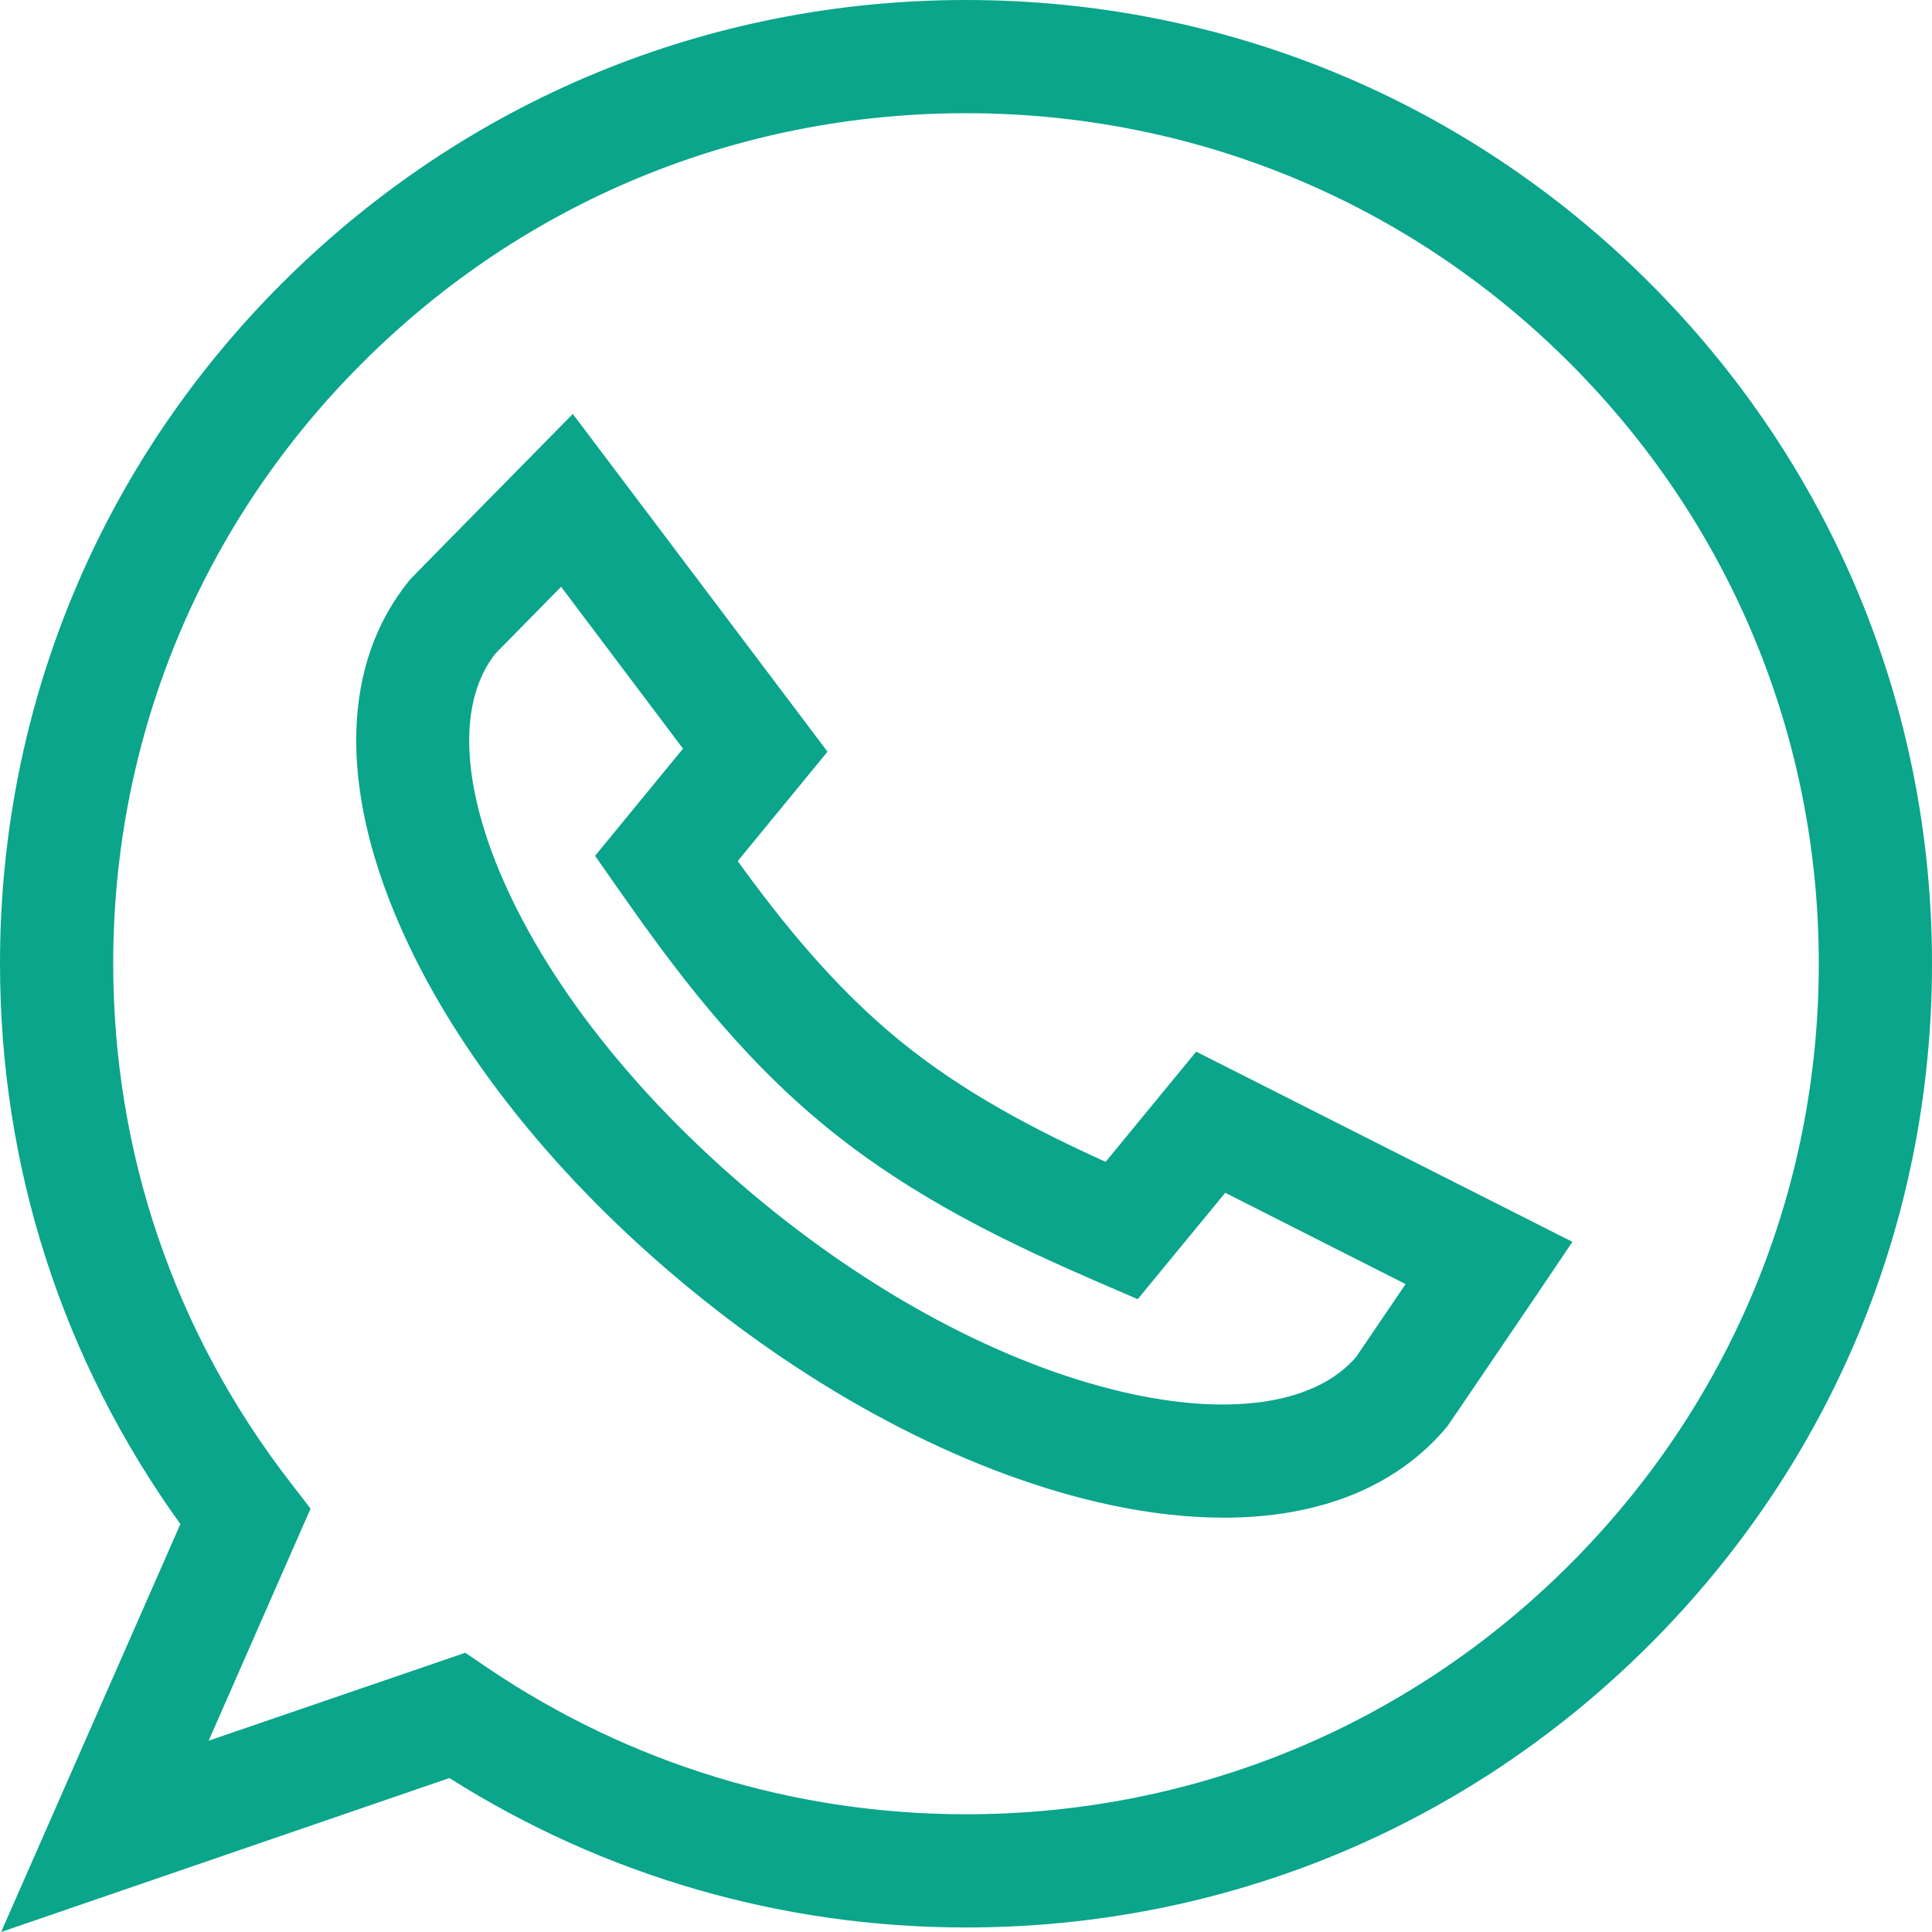
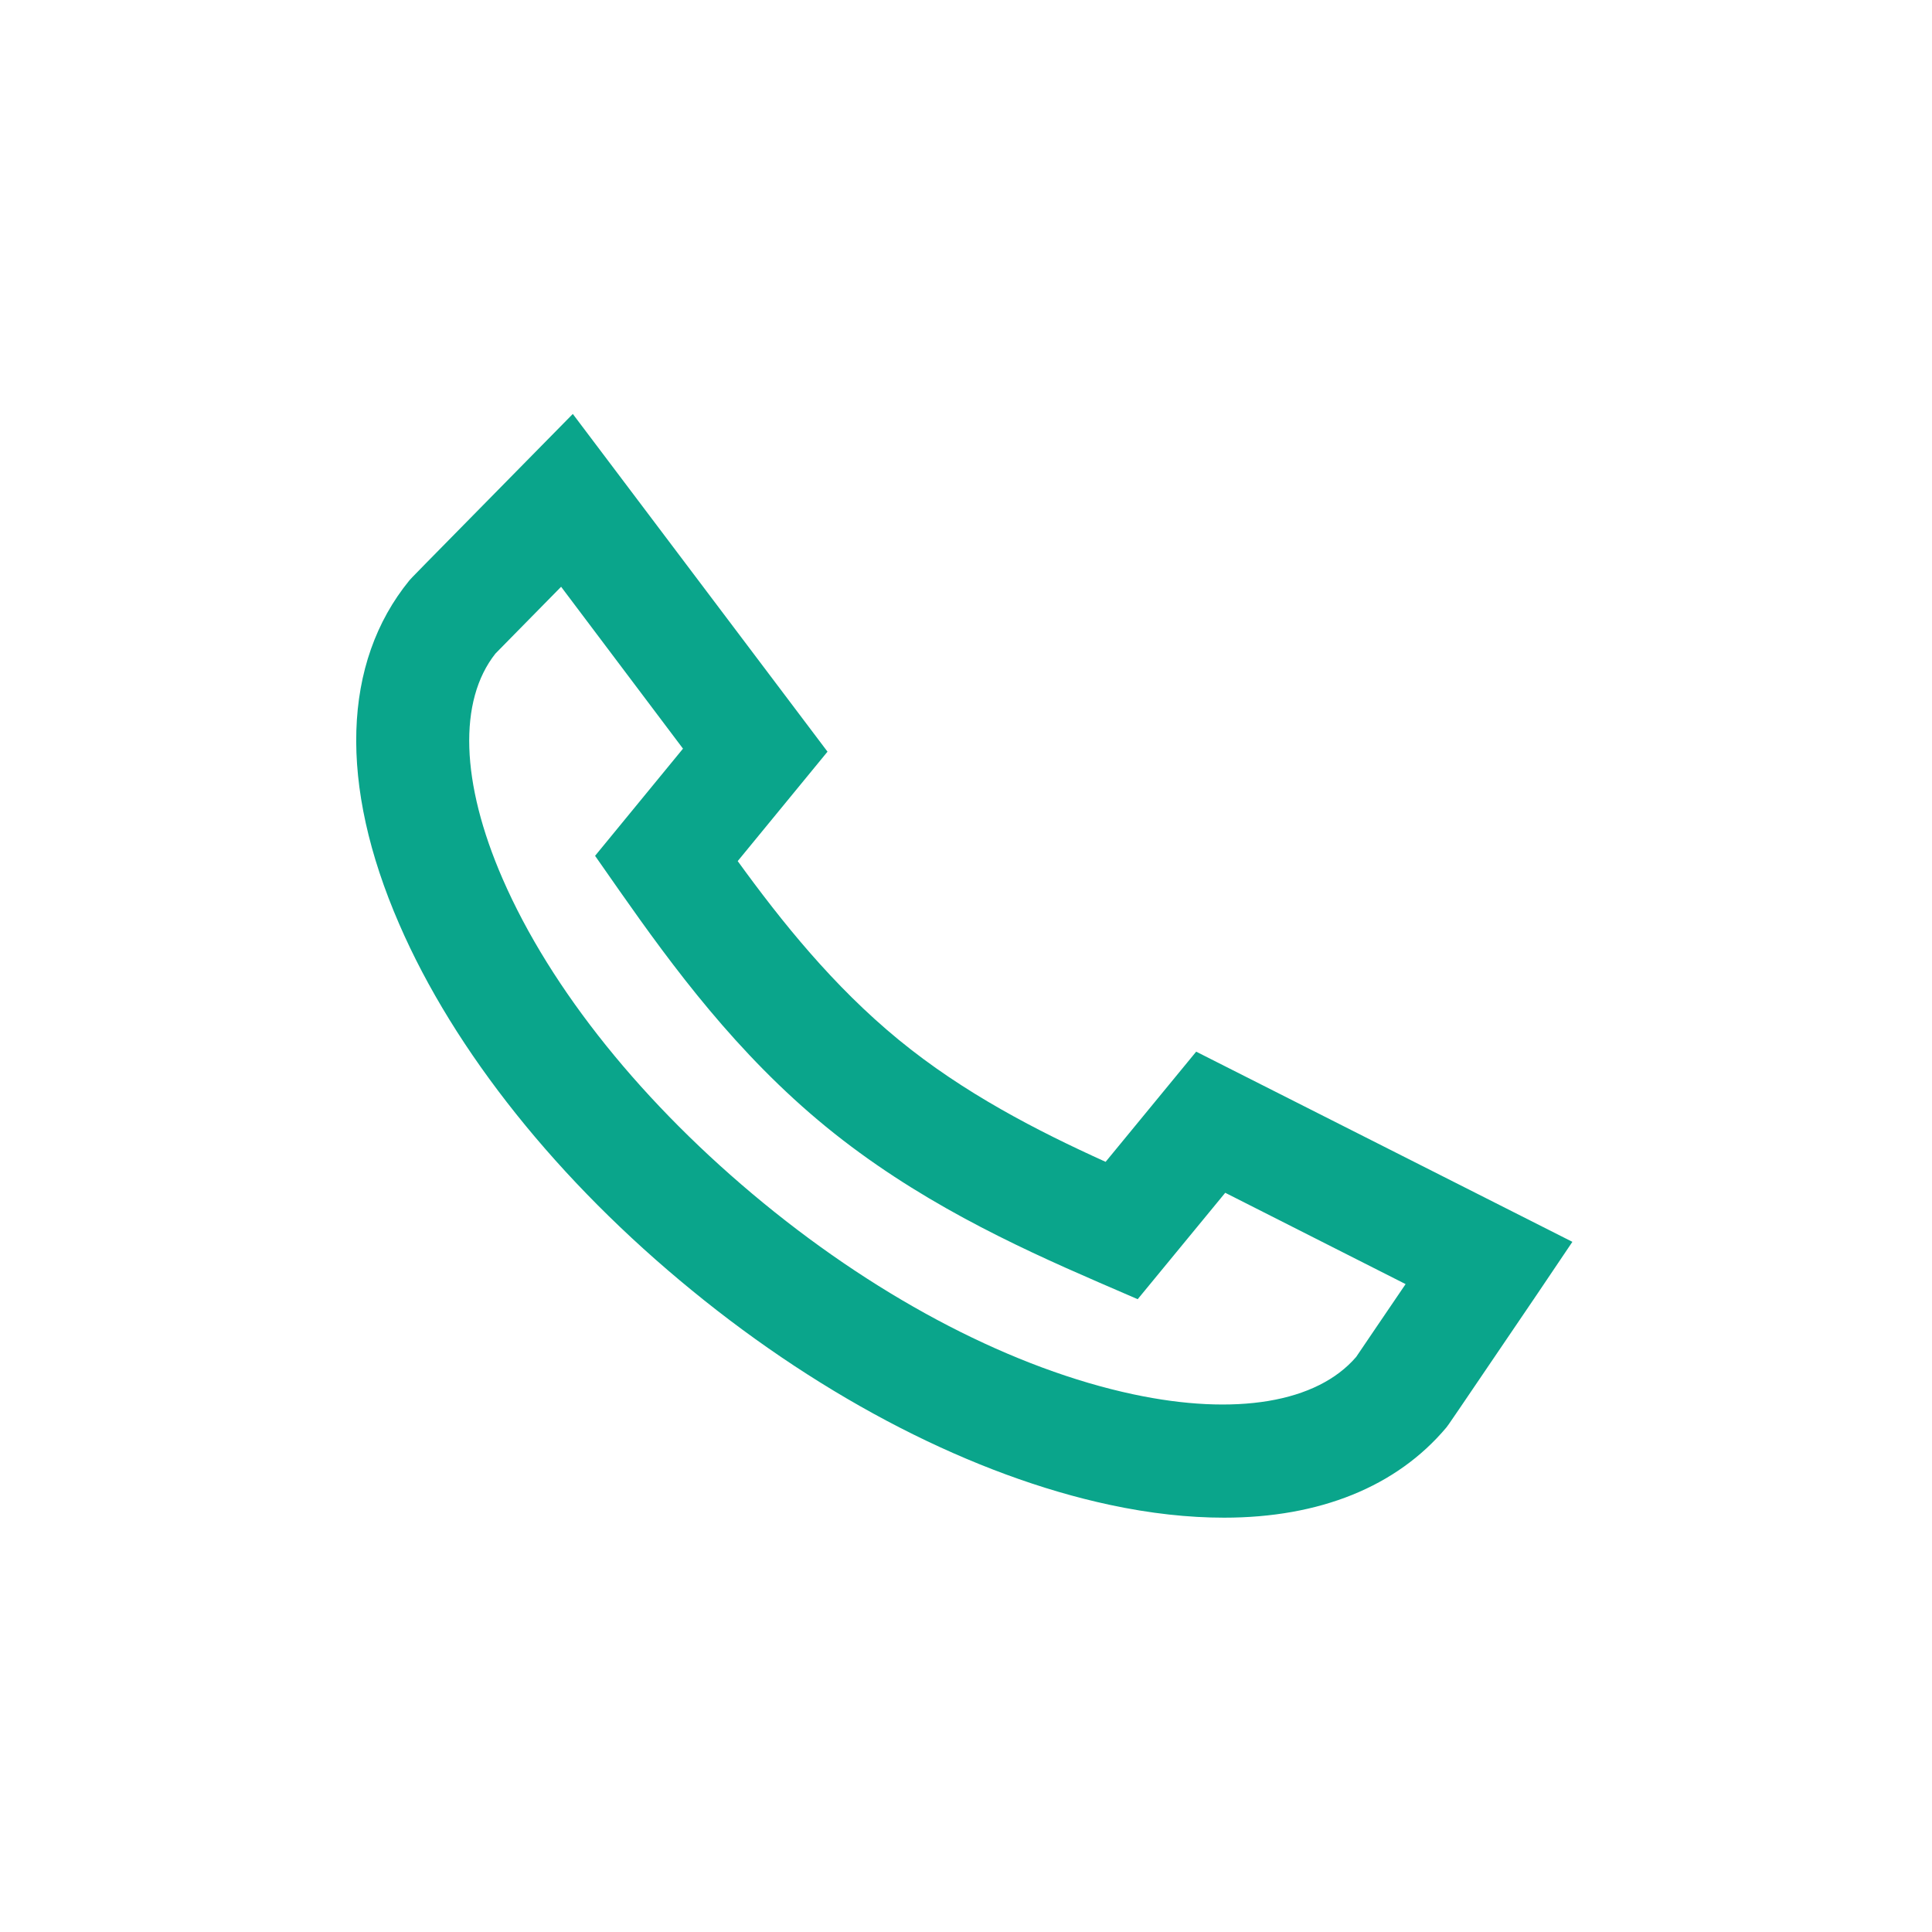
<svg xmlns="http://www.w3.org/2000/svg" id="Слой_1" x="0px" y="0px" viewBox="0 0 512 512" style="enable-background:new 0 0 512 512;" xml:space="preserve">
  <style type="text/css"> .st0{fill:#0AA58B;} </style>
  <path class="st0" d="M324.4,402.2c-9.4,0-19.6-1.1-30.3-3.4c-36-7.7-75.4-27.9-110.7-56.8c-35.4-28.9-63-63.4-77.6-97.1 c-16.1-37-15.1-69.3,2.7-91.1c0.5-0.6,0.5-0.6,31.1-31.7l12.2-12.4l67.5,89.5l-23.8,29c11.6,16,25.3,33.1,42.6,47.3 s36.8,24.2,54.9,32.4l24-29.2l99.7,50.4l-9.5,14.1c-23.4,34.5-23.4,34.5-23.9,35.1C370.1,394,349.7,402.2,324.4,402.2z M131.3,173.2 c-9.9,12.5-9.2,34.2,1.9,59.7c12.8,29.4,37.4,59.9,69.1,85.9s66.6,44,98,50.7c27.2,5.8,48.7,2.2,59.1-9.9 c1.5-2.2,7.1-10.5,13.1-19.3l-47.8-24.2l-23.2,28.2l-10.4-4.5c-22.6-9.8-48.6-21.9-72.2-41.2c-23.6-19.3-40.6-42.4-54.7-62.5 l-6.5-9.3l23.3-28.4l-32.3-42.9C140.7,163.6,133.2,171.3,131.3,173.2z" />
-   <path class="st0" d="M0.3,512l47.5-108.1C16.5,360.4,0,309.3,0,255.3C0,187.1,26.6,123,75,74.8S187.6,0,256,0s132.7,26.6,181,74.8 s75,112.3,75,180.6s-26.6,132.3-75,180.6s-112.6,74.8-181,74.8c-48.8,0-96-13.7-136.9-39.6L0.3,512z M123.3,438l6.2,4.2 c37.4,25.2,81.1,38.6,126.5,38.6c60.4,0,117.1-23.4,159.8-66c42.7-42.6,66.2-99.2,66.2-159.4c0-60.2-23.5-116.8-66.2-159.4 c-42.7-42.6-99.4-66-159.8-66s-117.1,23.4-159.8,66C53.5,138.5,30,195.1,30,255.3c0,50.2,16.2,97.8,46.9,137.5l5.4,7l-27,61.5 L123.3,438z" />
</svg>